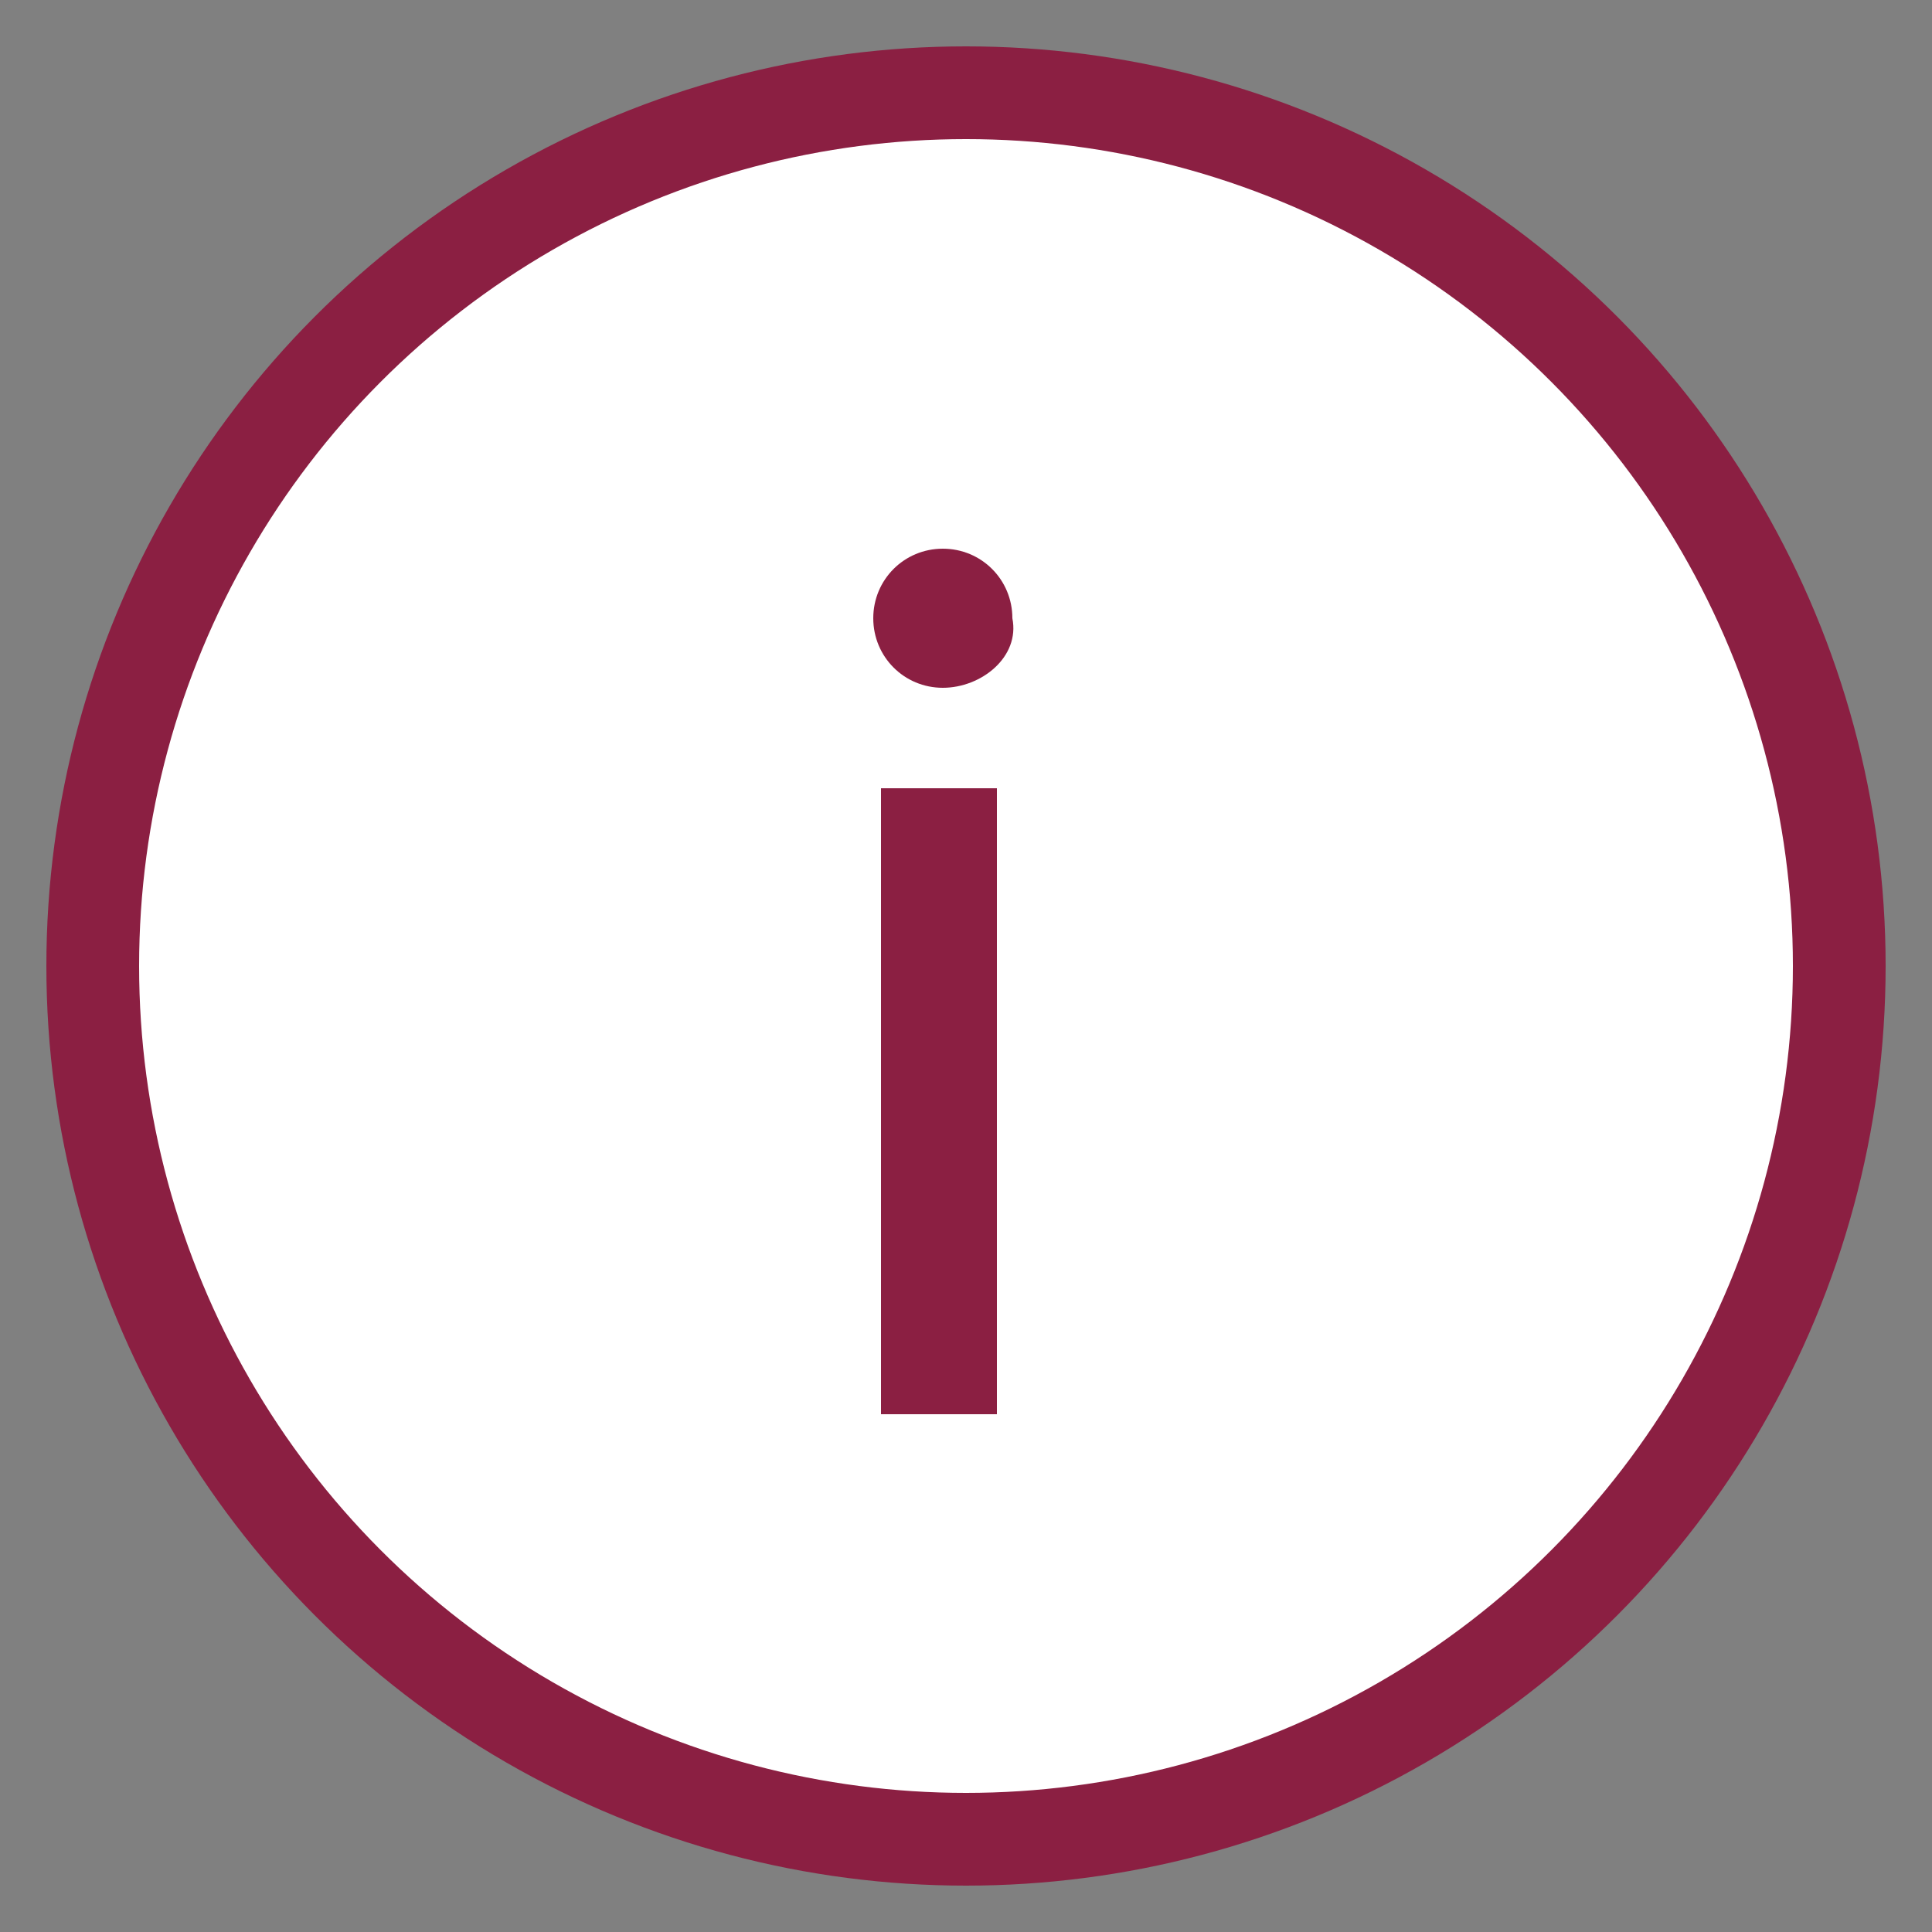
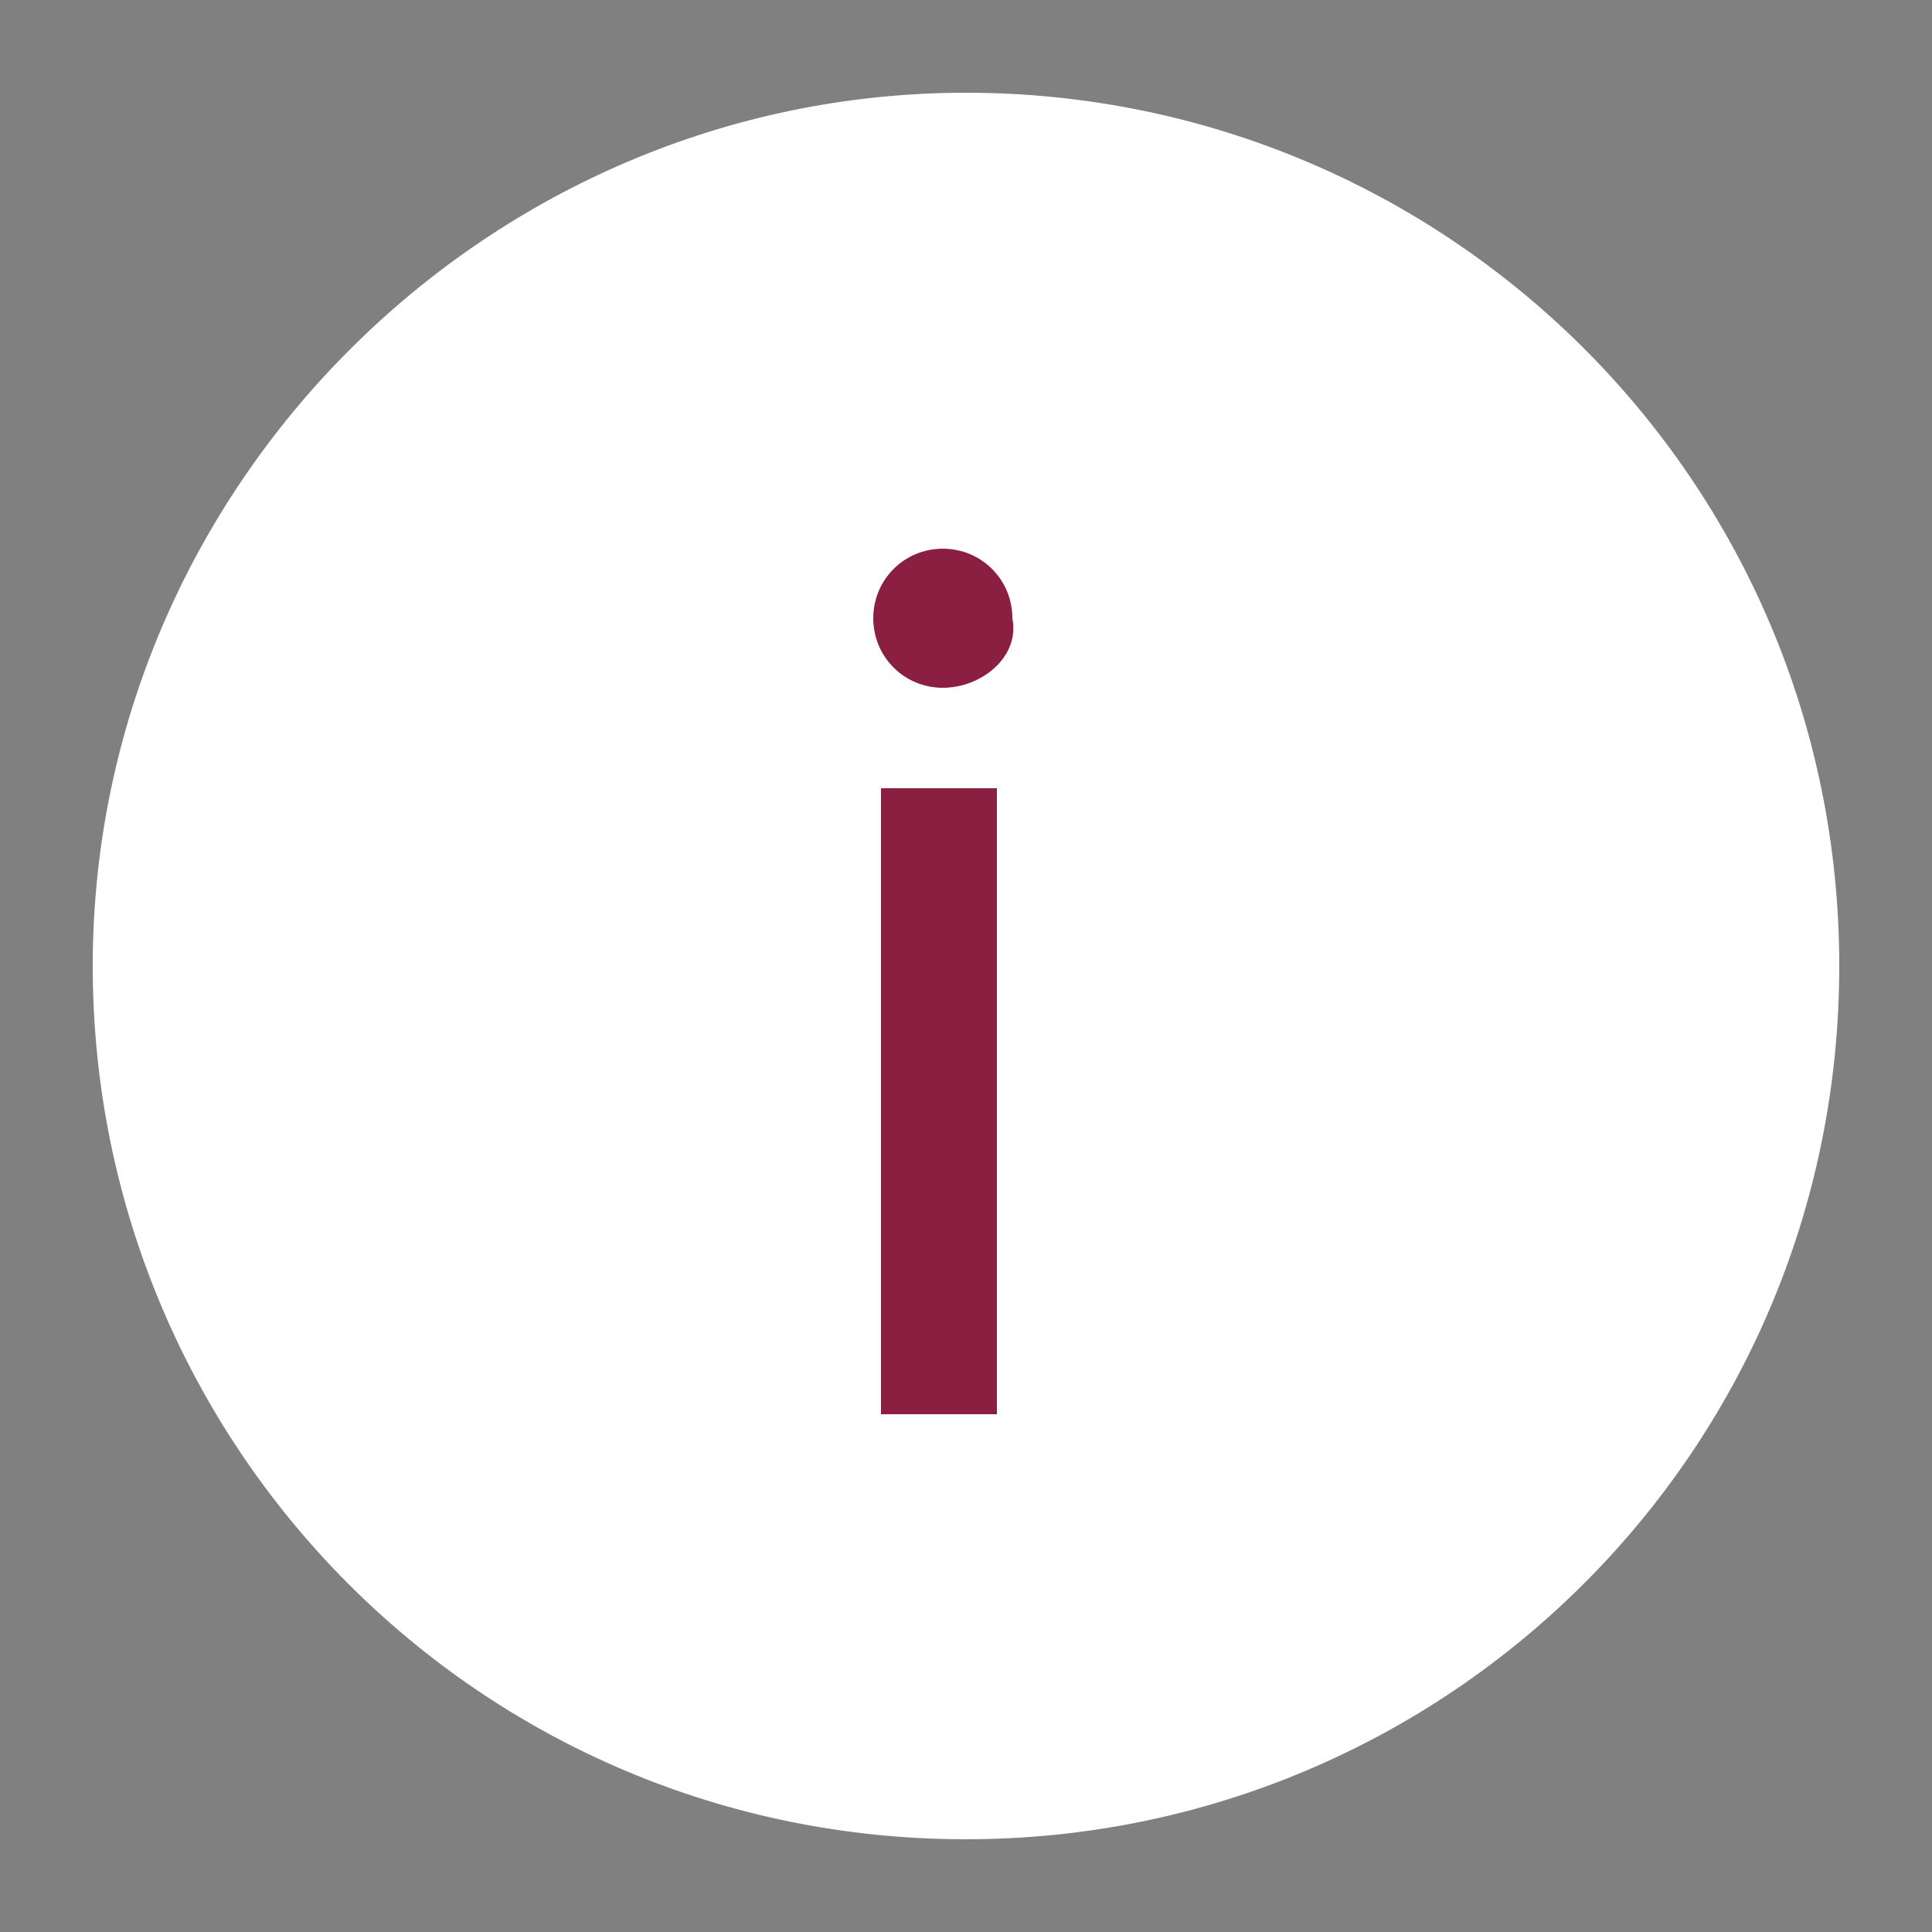
<svg xmlns="http://www.w3.org/2000/svg" id="Layer_1" version="1.1" viewBox="0 0 25 25">
  <rect x="0" y="0" width="25" height="25" fill="#808080" stroke="none" />
  <defs>
    <style>
      .st0 {
        fill: none;
        stroke: #8b1f42;
        stroke-width: 1.2px;
      }

      .st1 {
        fill: #fff;
      }

      .st2 {
        fill: #8b1f42;
      }
    </style>
  </defs>
  <path class="st1" d="M12.5,23.8c6.2,0,11.3-5,11.3-11.3S18.7,1.2,12.5,1.2,1.2,6.3,1.2,12.5s5,11.3,11.3,11.3" />
-   <circle class="st0" cx="12.5" cy="12.5" r="11.3" />
  <path class="st2" d="M12.2,7.1c-.5,0-.9.4-.9.9s.4.9.9.9,1-.4.9-.9c0-.5-.4-.9-.9-.9M12.9,10.2h-1.5v8.1h1.5v-8.1Z" />
</svg>